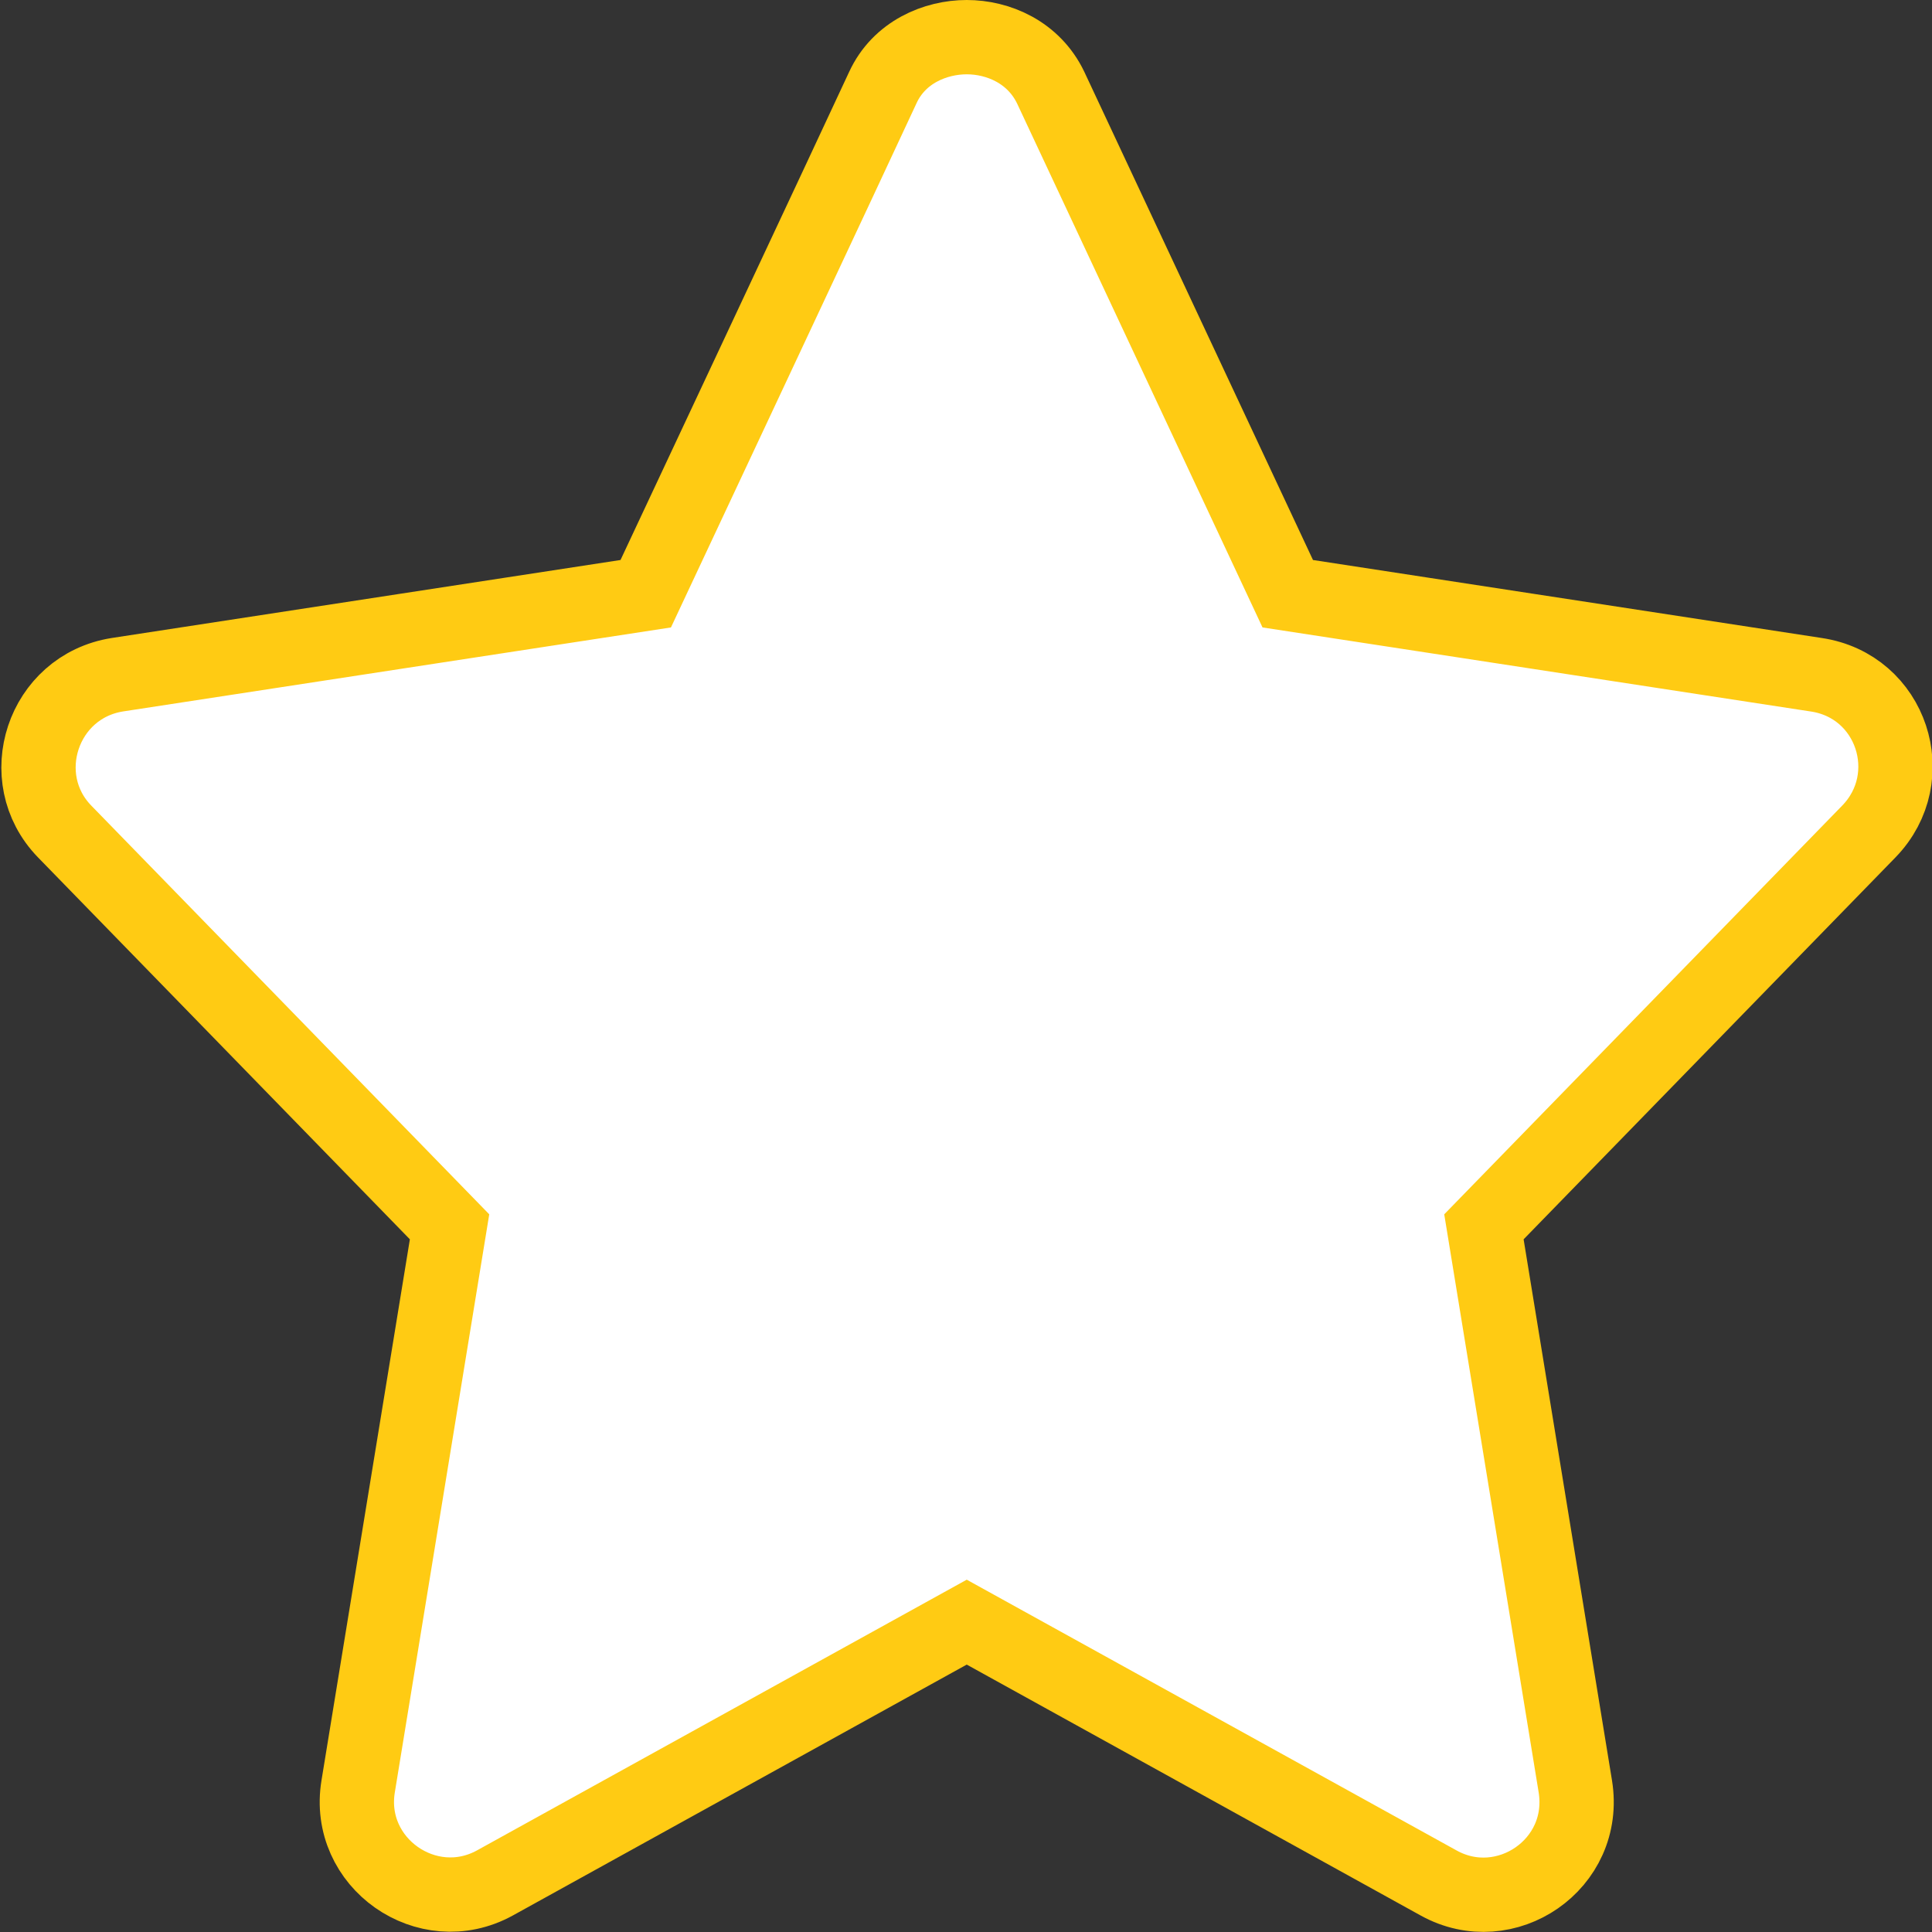
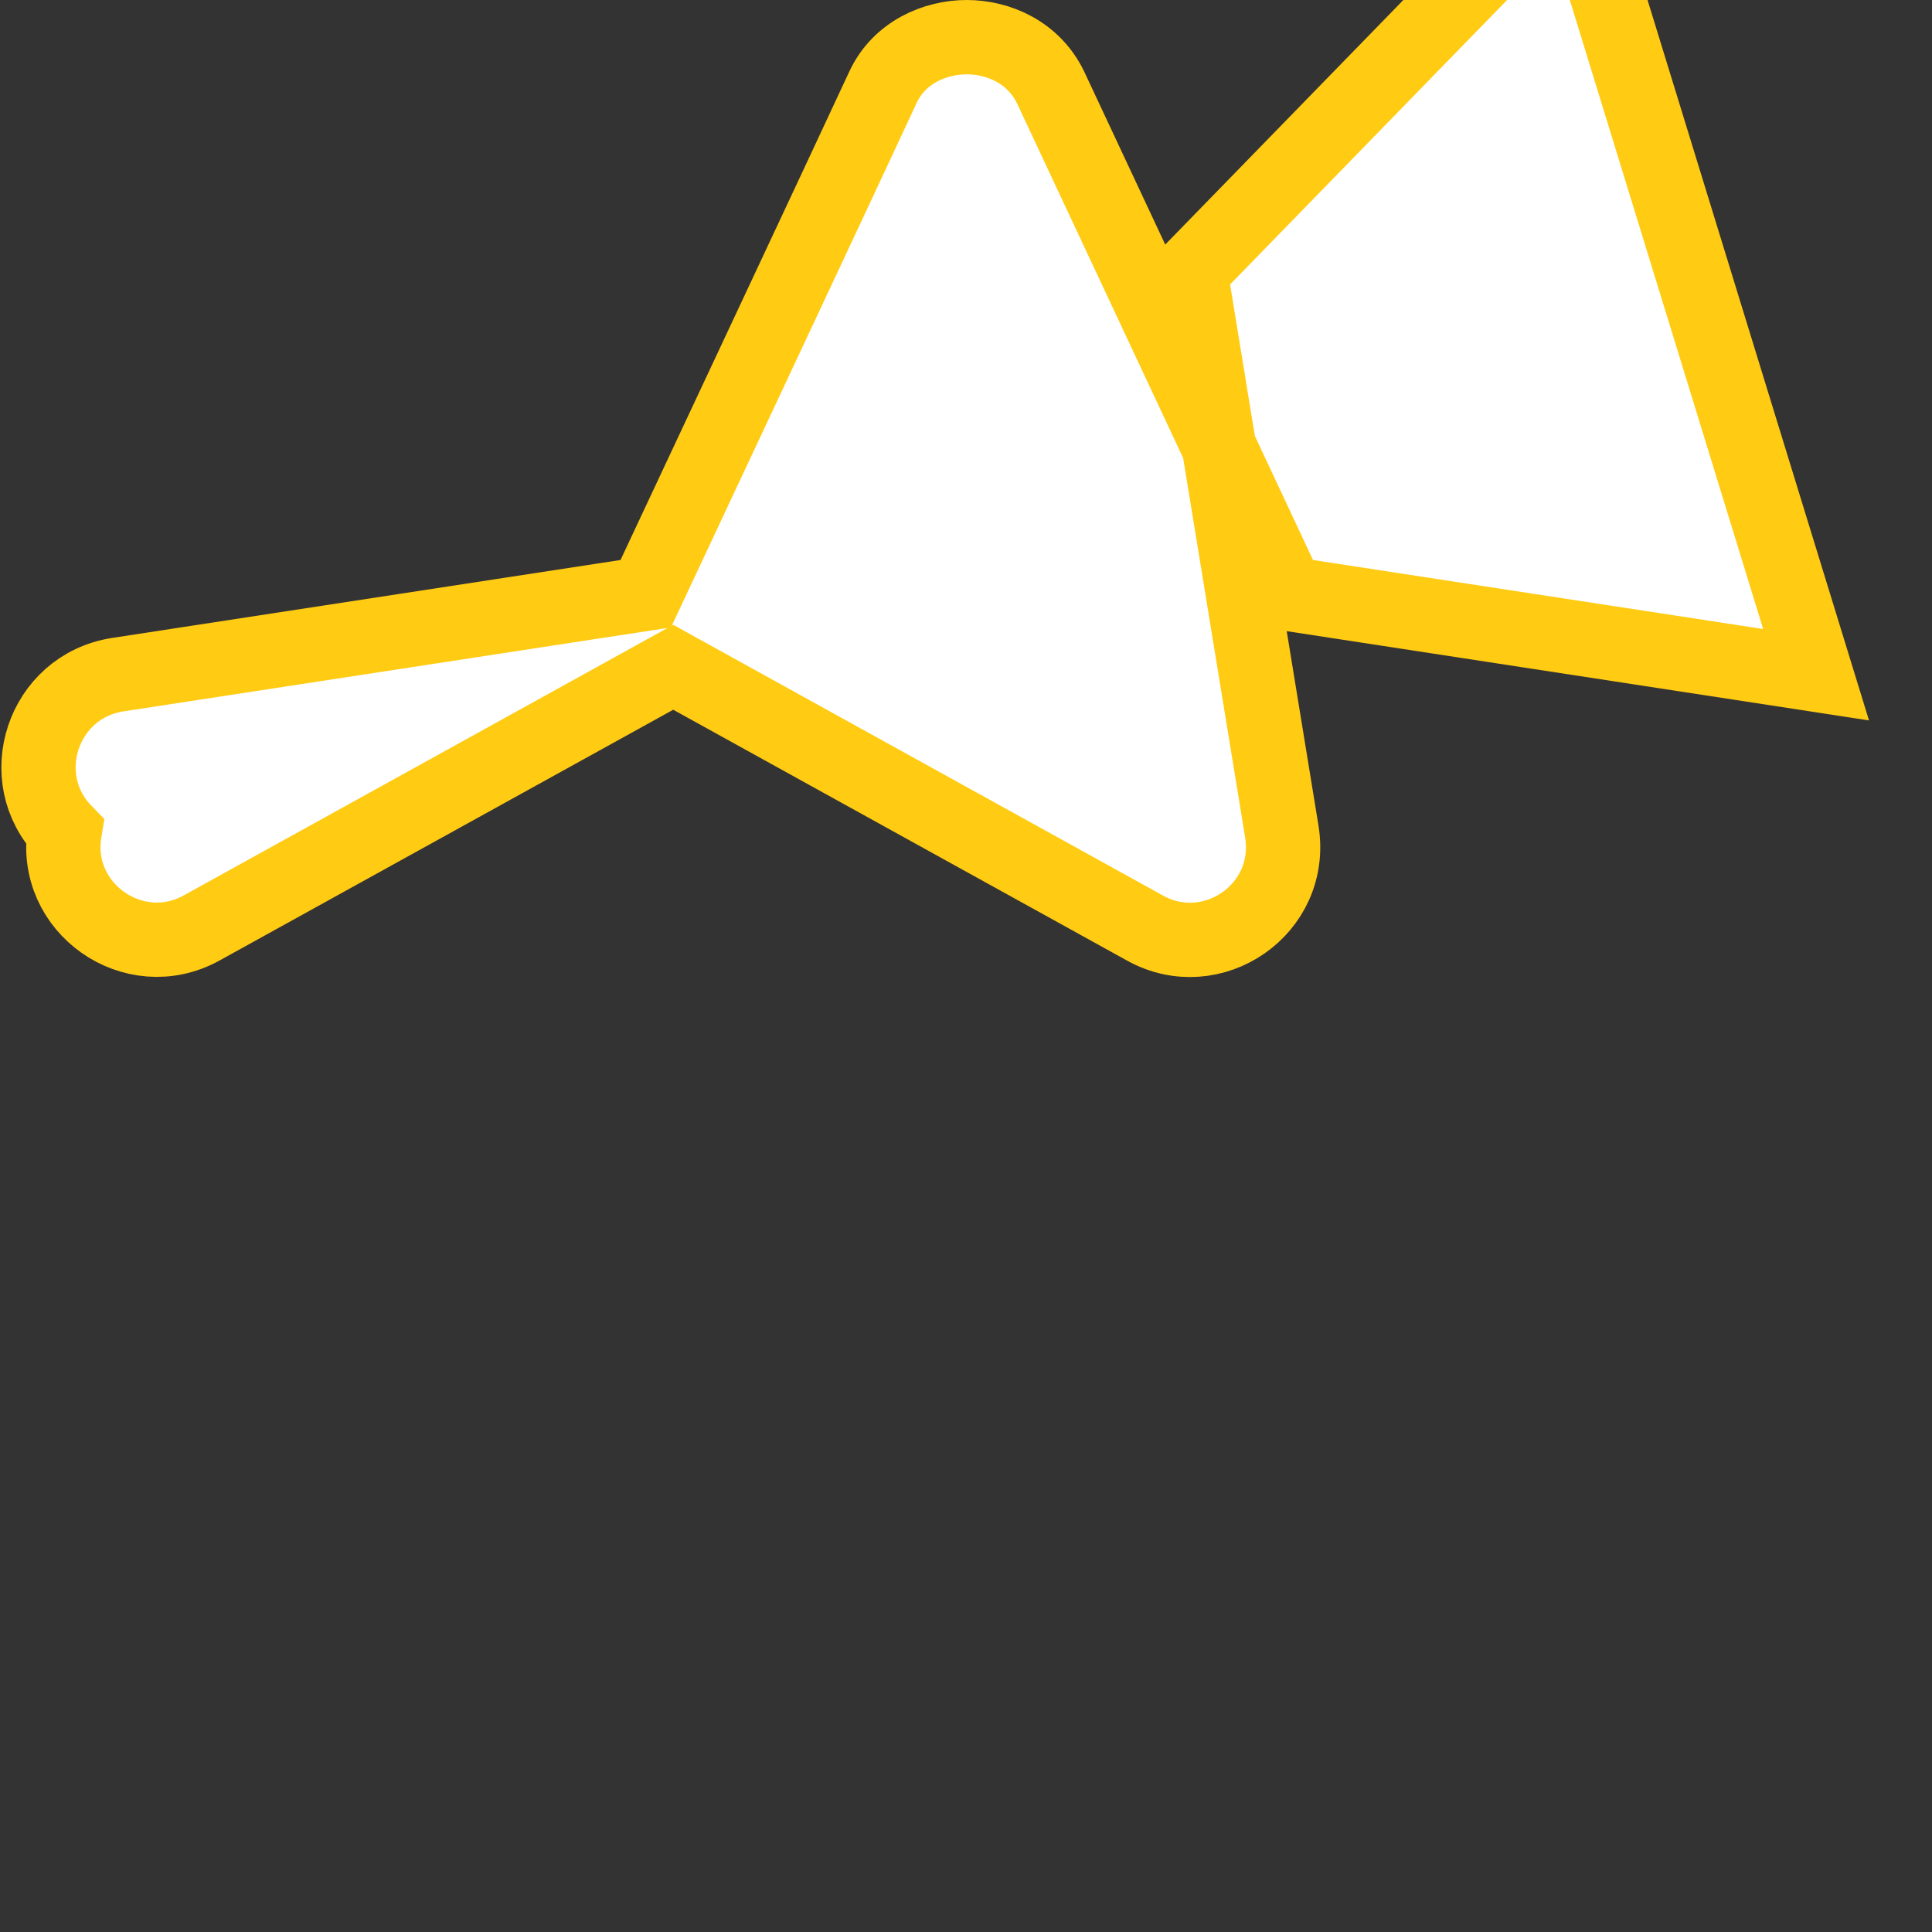
<svg xmlns="http://www.w3.org/2000/svg" viewBox="0 0 26 26">
  <rect x="0" y="0" width="26" height="26" fill="#333333" stroke="none" />
-   <path d="m24.44 9.08-7.11-1.09-3.19-6.81C13.91.7 13.43.5 13.01.5s-.91.2-1.13.68-3.19 6.81-3.19 6.81L1.58 9.08C.57 9.24.17 10.47.87 11.19l5.18 5.32-1.23 7.53c-.17 1.03.93 1.8 1.84 1.3l6.35-3.51 6.35 3.51c.9.5 2.01-.25 1.84-1.3l-1.23-7.53 5.18-5.32c.71-.73.31-1.96-.71-2.11z" style="fill:#fff;stroke:#ffcb13" />
+   <path d="m24.44 9.08-7.11-1.09-3.19-6.81C13.91.7 13.43.5 13.01.5s-.91.2-1.13.68-3.19 6.81-3.19 6.81L1.58 9.08C.57 9.24.17 10.47.87 11.19c-.17 1.03.93 1.8 1.84 1.3l6.35-3.51 6.35 3.51c.9.5 2.01-.25 1.84-1.3l-1.23-7.53 5.18-5.32c.71-.73.31-1.96-.71-2.11z" style="fill:#fff;stroke:#ffcb13" />
</svg>